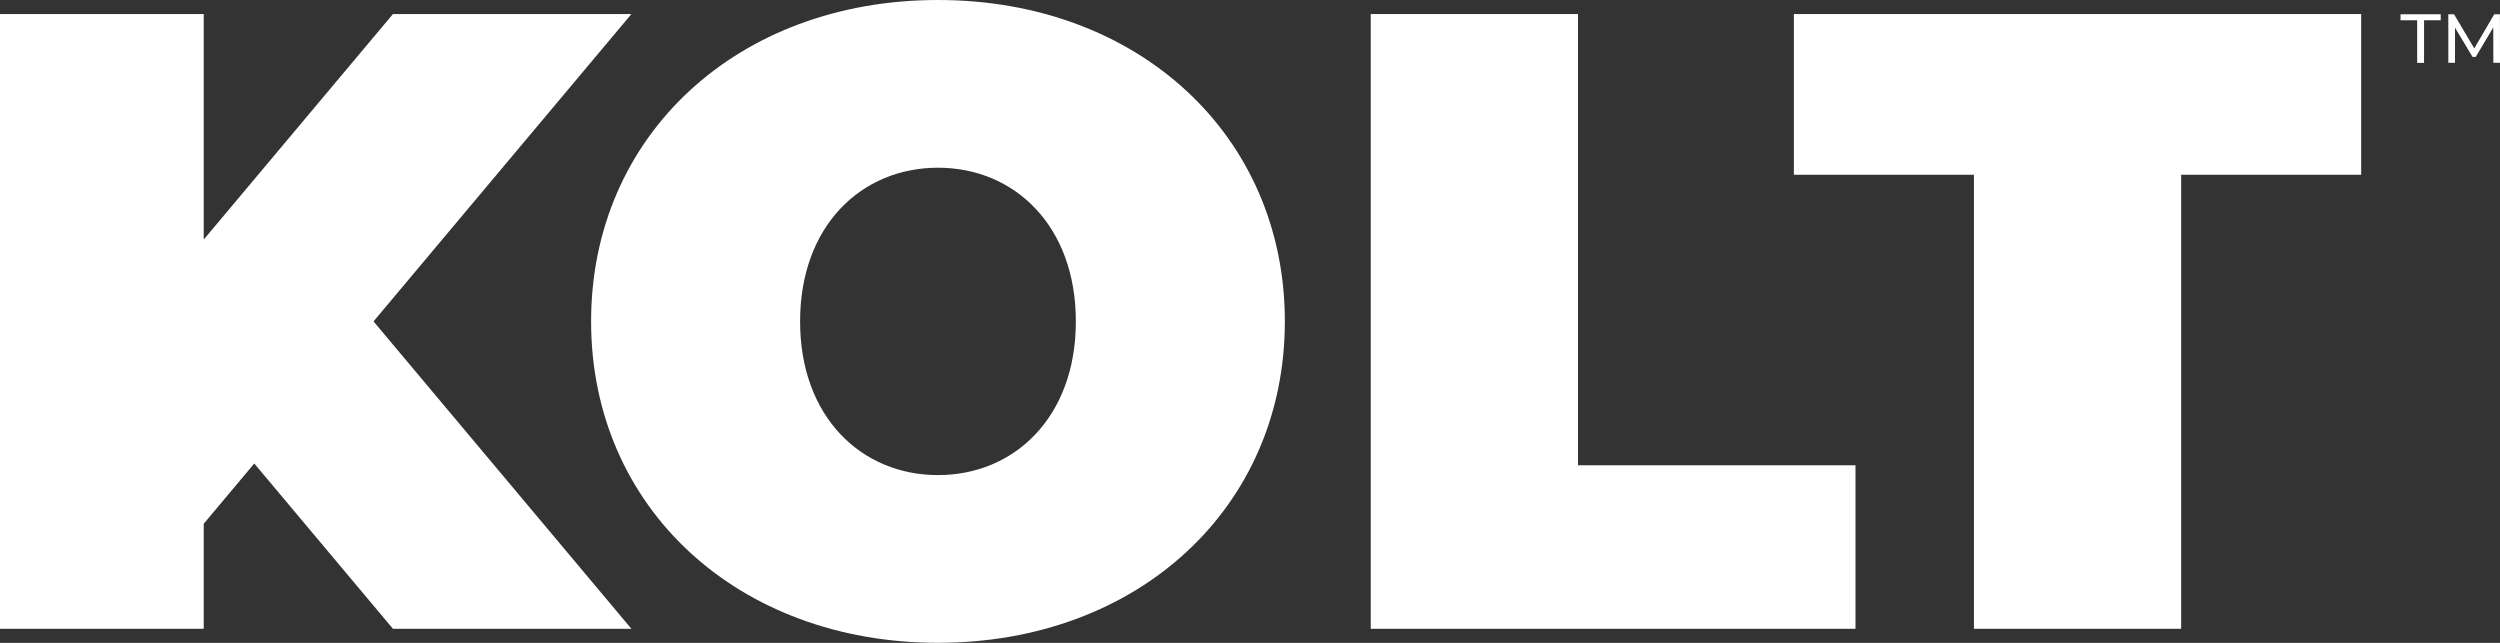
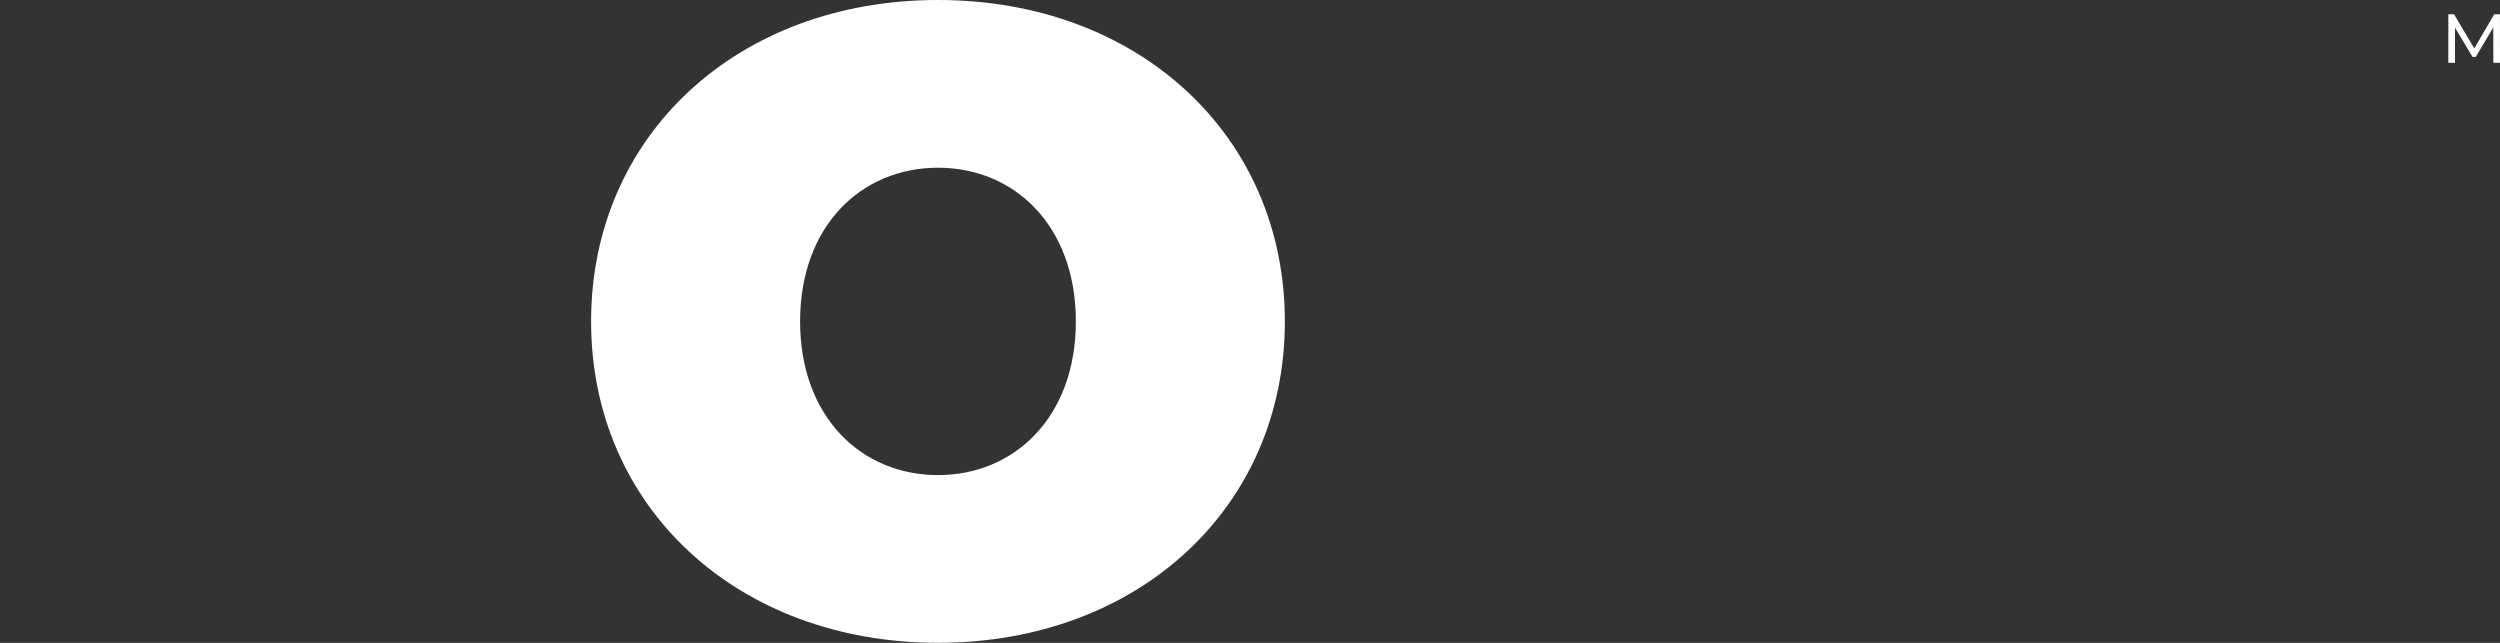
<svg xmlns="http://www.w3.org/2000/svg" id="Layer_1" data-name="Layer 1" viewBox="0 0 792 203.65">
  <rect x="0" y="0" width="792" height="203.65" fill="#333333" stroke="none" />
  <defs>
    <style>      .cls-1 {        fill: #fff;      }    </style>
  </defs>
  <g>
-     <polygon class="cls-1" points="200.03 4.45 124.49 4.45 64.54 75.89 64.54 4.45 0 4.45 0 152.81 0 199.2 36.62 199.2 64.54 199.2 64.54 165.92 80.55 146.84 124.49 199.2 200.03 199.2 118.33 101.82 200.03 4.45" />
    <path class="cls-1" d="m297.15,0c-63.43,0-109.89,42.84-109.89,101.82s46.46,101.82,109.89,101.82,109.89-42.84,109.89-101.82S360.58,0,297.15,0Zm0,150.51c-24.2,0-43.68-18.36-43.68-48.69s19.47-48.69,43.68-48.69,43.68,18.36,43.68,48.69-19.48,48.69-43.68,48.69Z" />
-     <polygon class="cls-1" points="434.25 4.45 499.9 4.45 499.9 147.4 587.82 147.4 587.82 199.2 434.25 199.2 434.25 4.45" />
-     <polygon class="cls-1" points="625.34 55.36 568.3 55.36 568.3 4.45 748.02 4.45 748.02 55.36 690.99 55.36 690.99 199.2 625.34 199.2 625.34 55.36" />
  </g>
  <g>
-     <path class="cls-1" d="m765.77,6.43h-5.28v-1.91h12.73v1.91h-5.28v13.48h-2.18V6.43Z" />
    <path class="cls-1" d="m789.89,19.9l-.02-11.21-5.56,9.34h-1.01l-5.56-9.28v11.15h-2.11V4.51h1.8l6.42,10.82,6.33-10.82h1.8l.02,15.39h-2.11Z" />
  </g>
</svg>